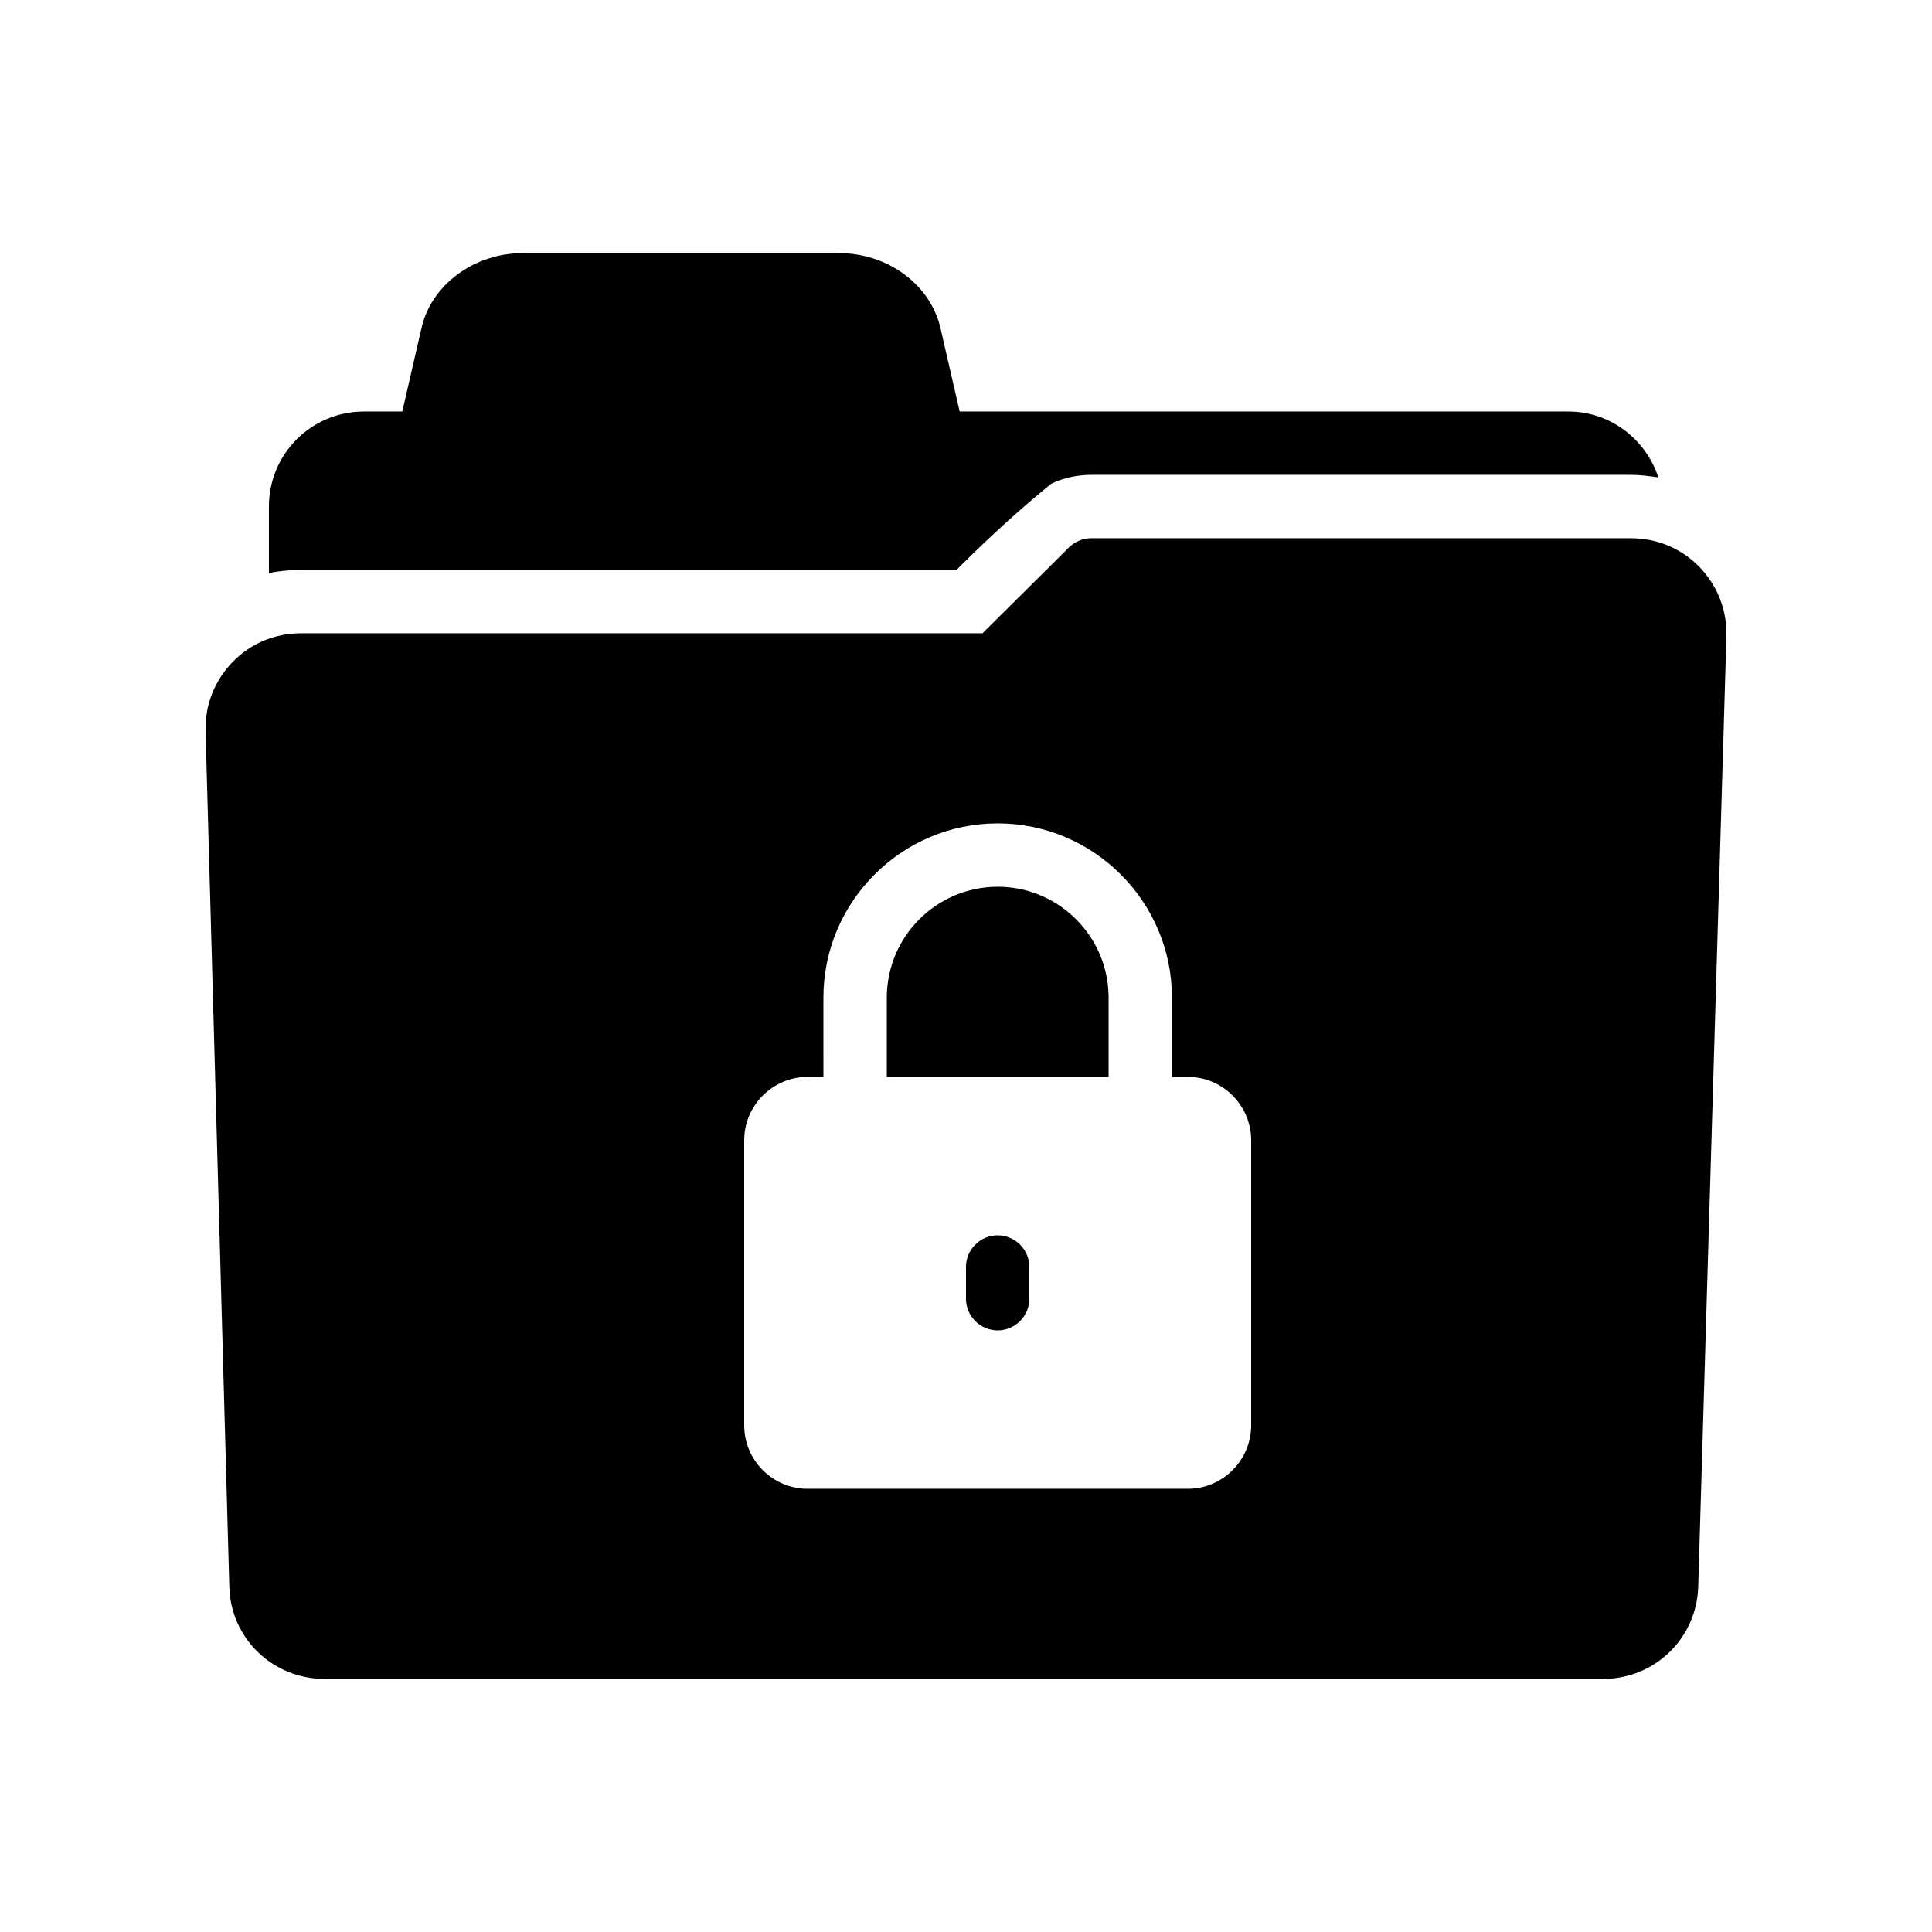
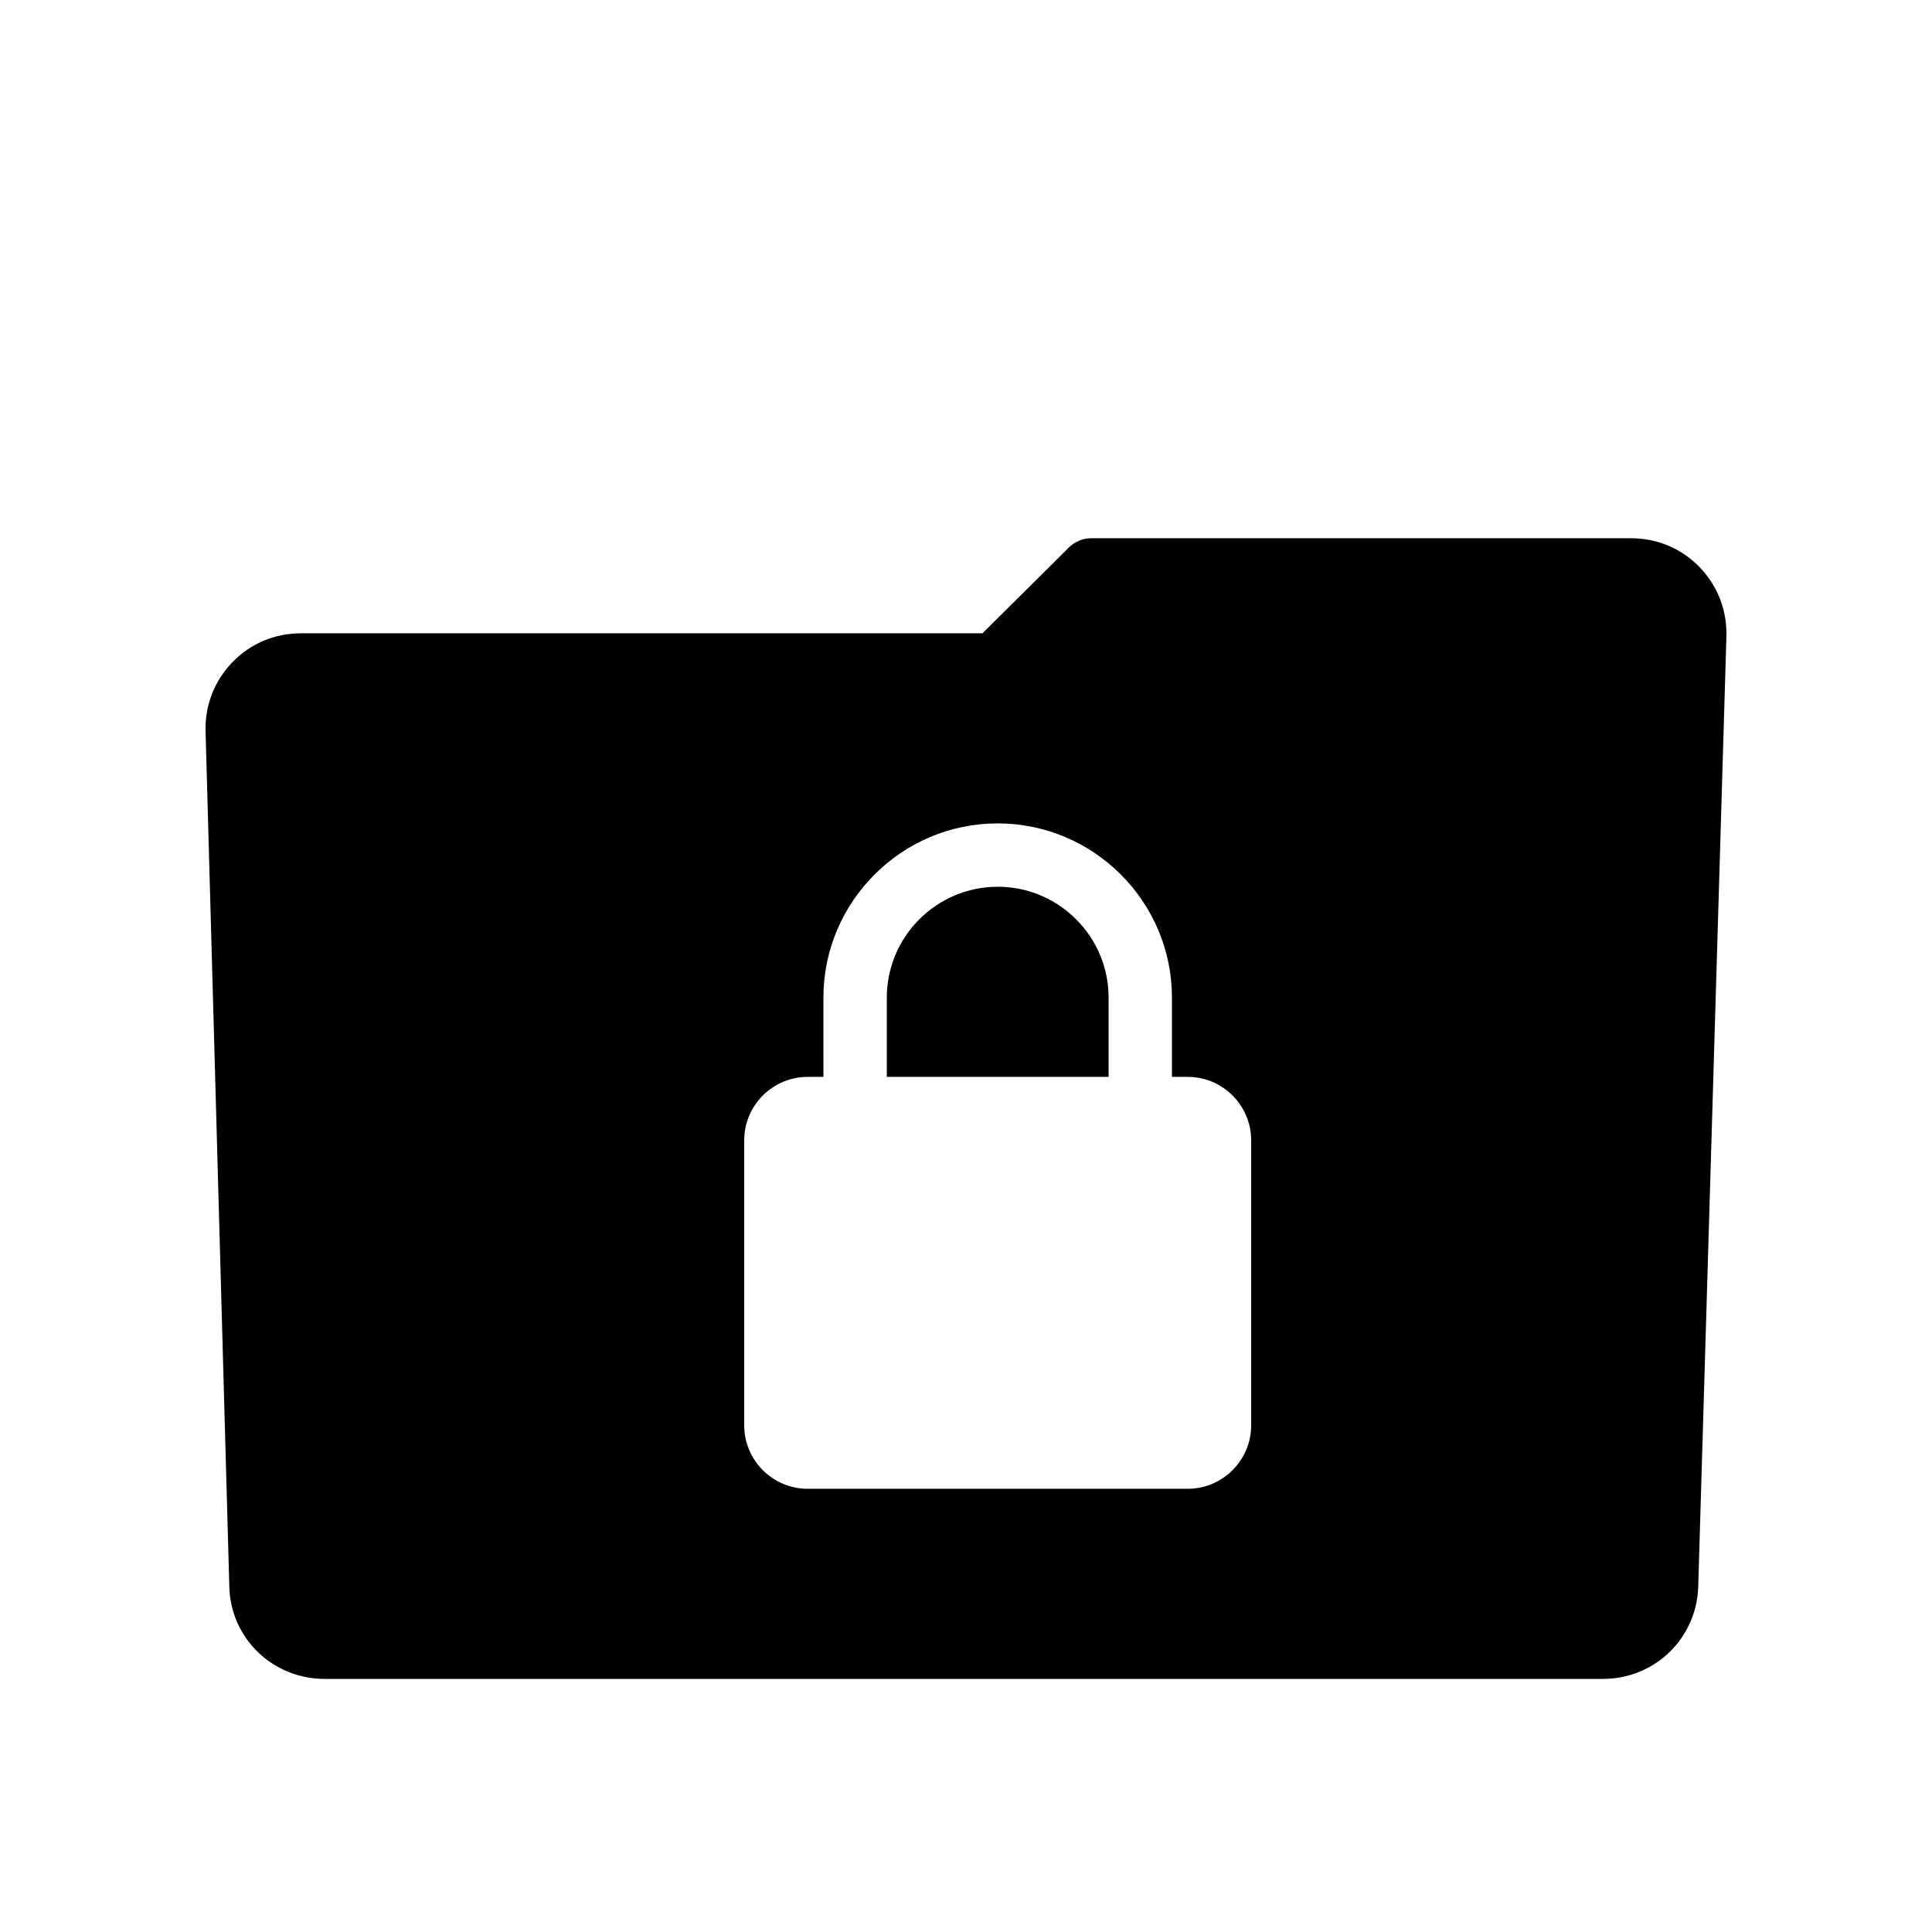
<svg xmlns="http://www.w3.org/2000/svg" fill="#000000" width="800px" height="800px" version="1.1" viewBox="144 144 512 512">
  <g>
-     <path d="m397.48 295.04 2.016-2.016c7.391-7.305 15.031-14.273 23.09-20.824 3.273-1.594 6.969-2.352 10.664-2.352h143.08c2.434 0 4.785 0.336 7.137 0.672-3.273-10.078-12.68-17.465-23.848-17.465h-161.3l-5.039-21.914c-2.602-11.672-13.938-20.07-27.039-20.07h-83.633c-13.016 0-24.434 8.48-26.953 20.07l-5.039 21.914h-10.16c-13.938 0-25.191 11.25-25.191 25.191v17.633c2.769-0.586 5.625-0.84 8.48-0.84z" />
    <path d="m594.39 294.28c-4.785-4.953-11.25-7.641-18.137-7.641h-143.09c-2.266 0-4.281 0.922-5.793 2.352h-0.082v0.082l-22.922 22.754-180.62 0.004c-6.887 0-13.352 2.688-18.137 7.641-4.789 4.953-7.305 11.422-7.137 18.223l6.297 226.8c0.336 13.688 11.504 24.434 25.273 24.434h338.73c13.77 0 24.855-10.746 25.273-24.434l7.473-251.91c0.172-6.883-2.348-13.348-7.133-18.305zm-118.82 227.47c0 9.238-7.559 16.793-16.793 16.793h-100.76c-9.238 0-16.793-7.559-16.793-16.793v-75.57c0-9.238 7.559-16.793 16.793-16.793h4.199l-0.004-20.996c0-25.441 20.738-46.184 46.184-46.184 25.441 0 46.184 20.738 46.184 46.184v20.992h4.199c9.238 0 16.793 7.559 16.793 16.793z" />
-     <path d="m437.79 408.39v20.992h-58.777v-20.992c0-16.207 13.184-29.391 29.391-29.391 16.203 0.004 29.387 13.188 29.387 29.391z" />
-     <path d="m416.79 479.77v8.398c0 4.617-3.777 8.398-8.398 8.398-4.617 0-8.398-3.777-8.398-8.398v-8.398c0-4.617 3.777-8.398 8.398-8.398 4.617 0 8.398 3.777 8.398 8.398z" />
+     <path d="m437.79 408.39v20.992h-58.777v-20.992c0-16.207 13.184-29.391 29.391-29.391 16.203 0.004 29.387 13.188 29.387 29.391" />
  </g>
</svg>